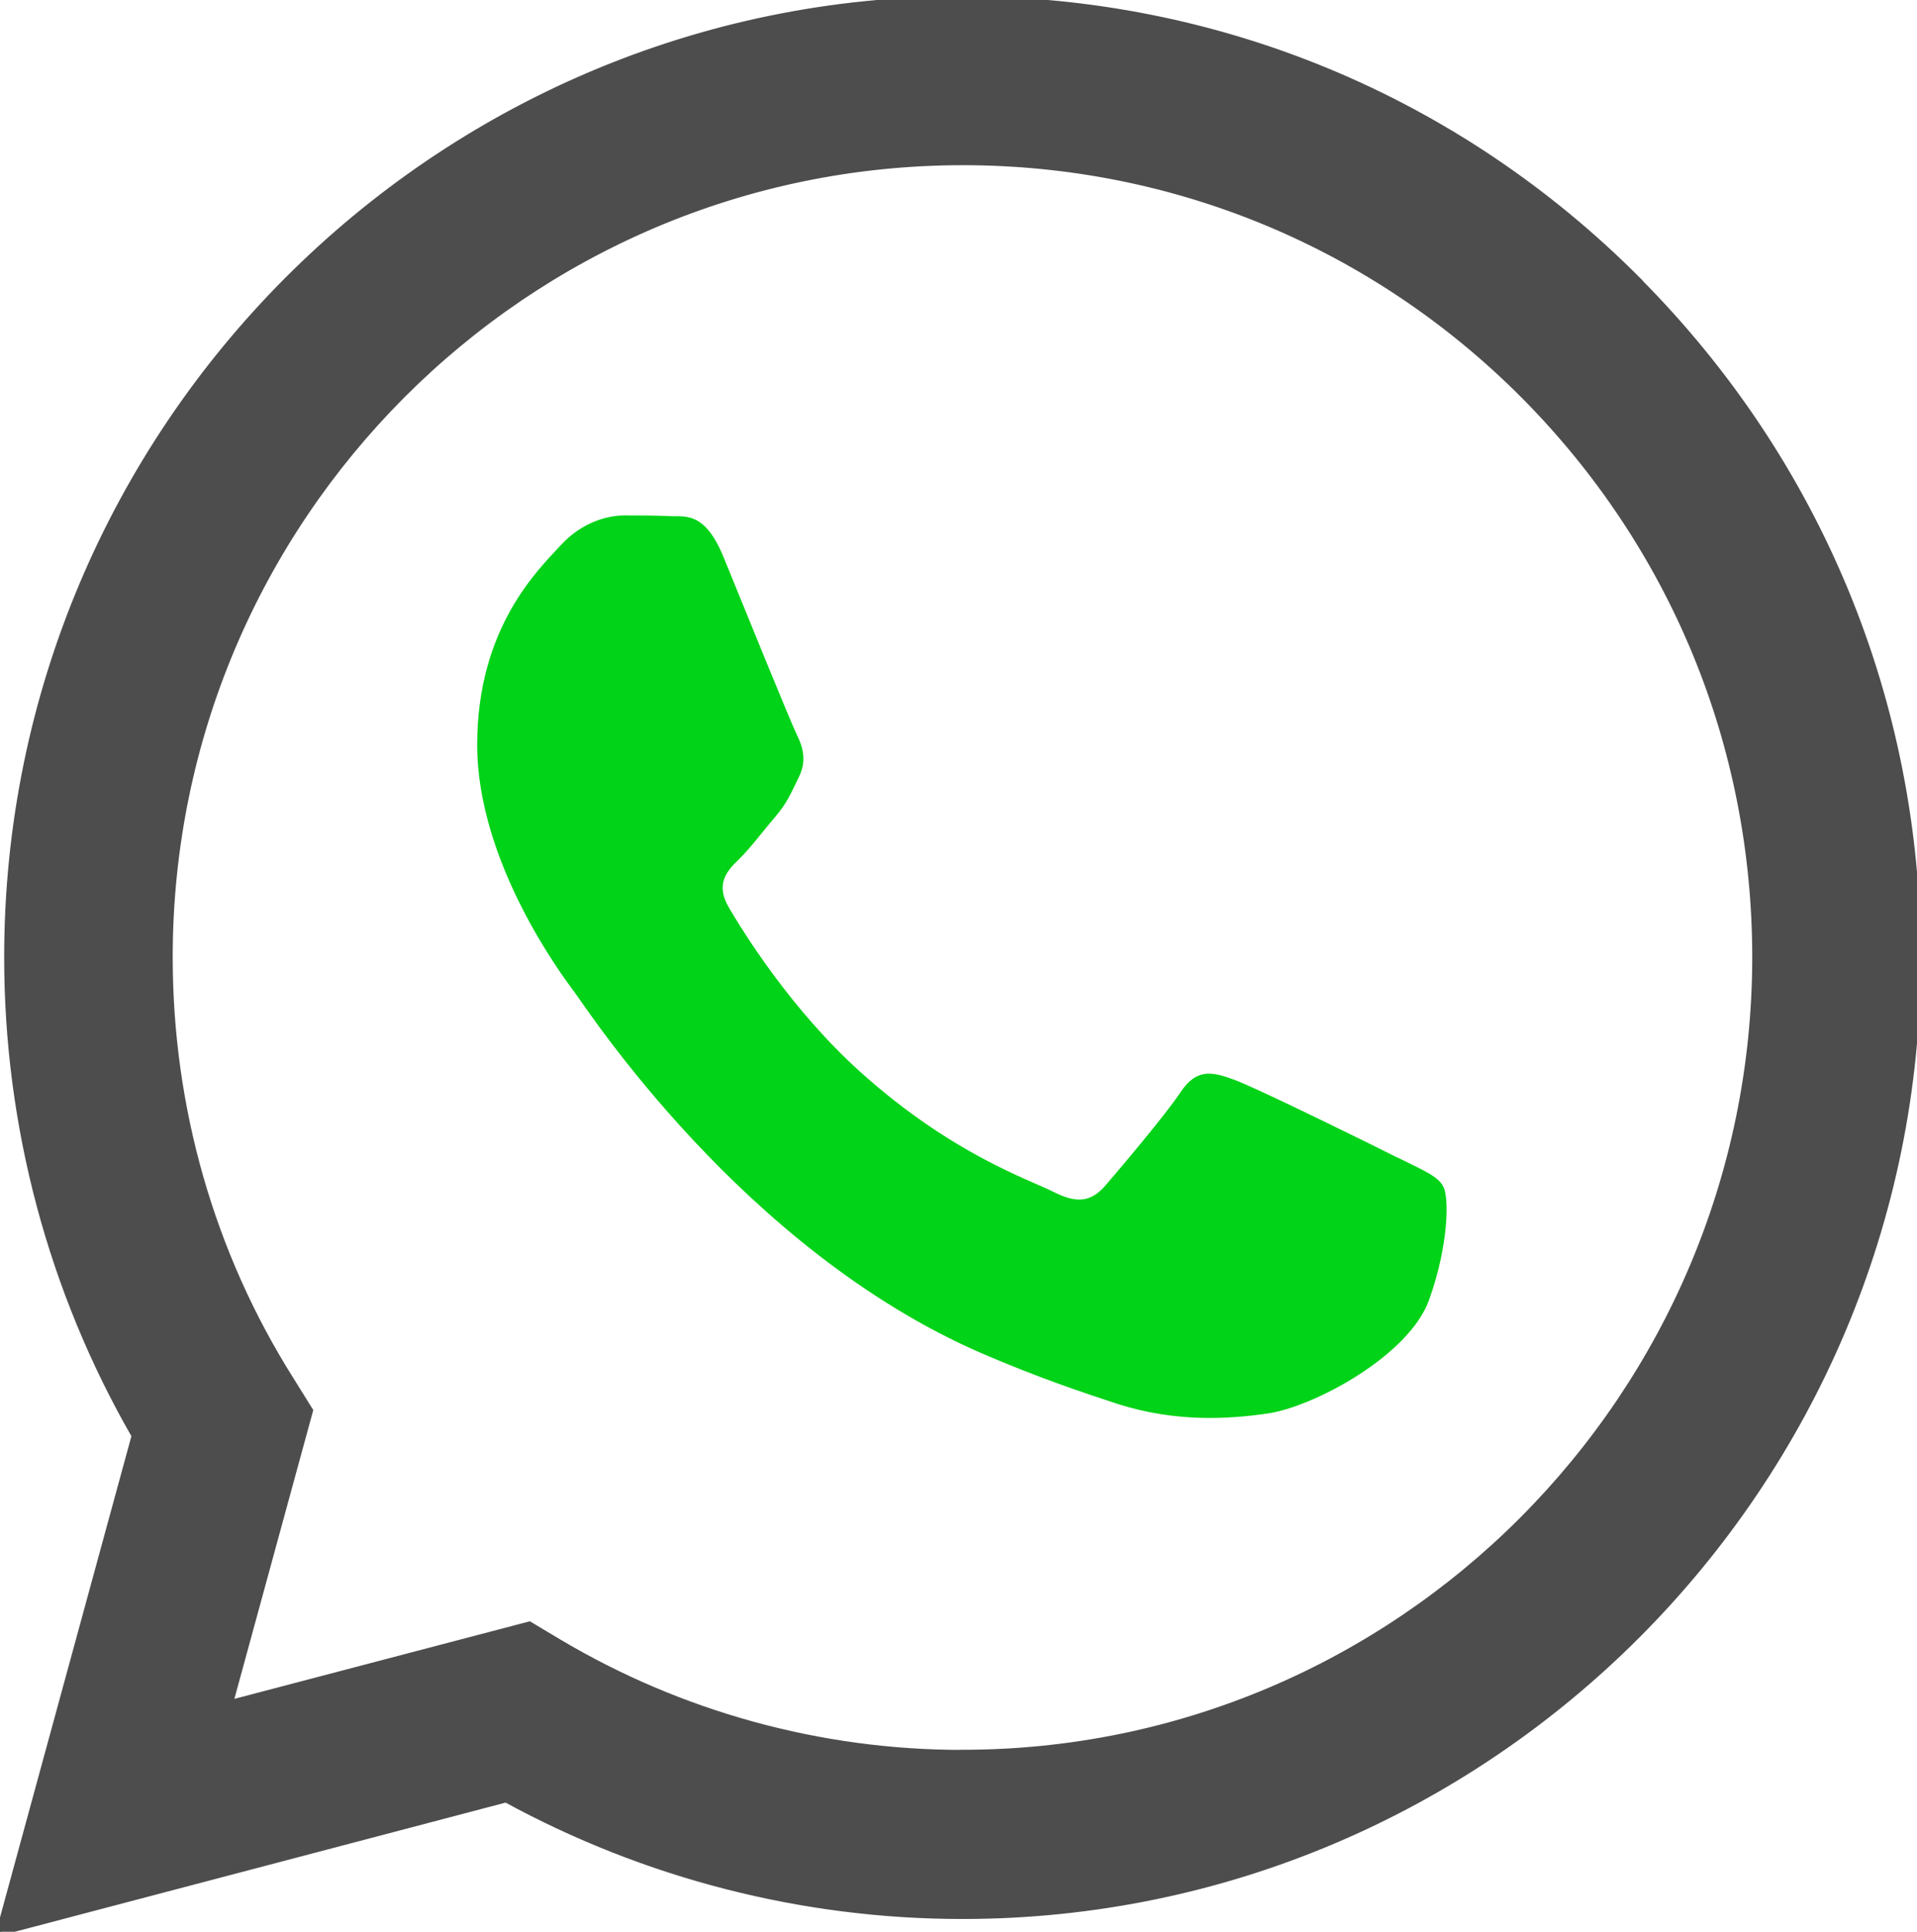
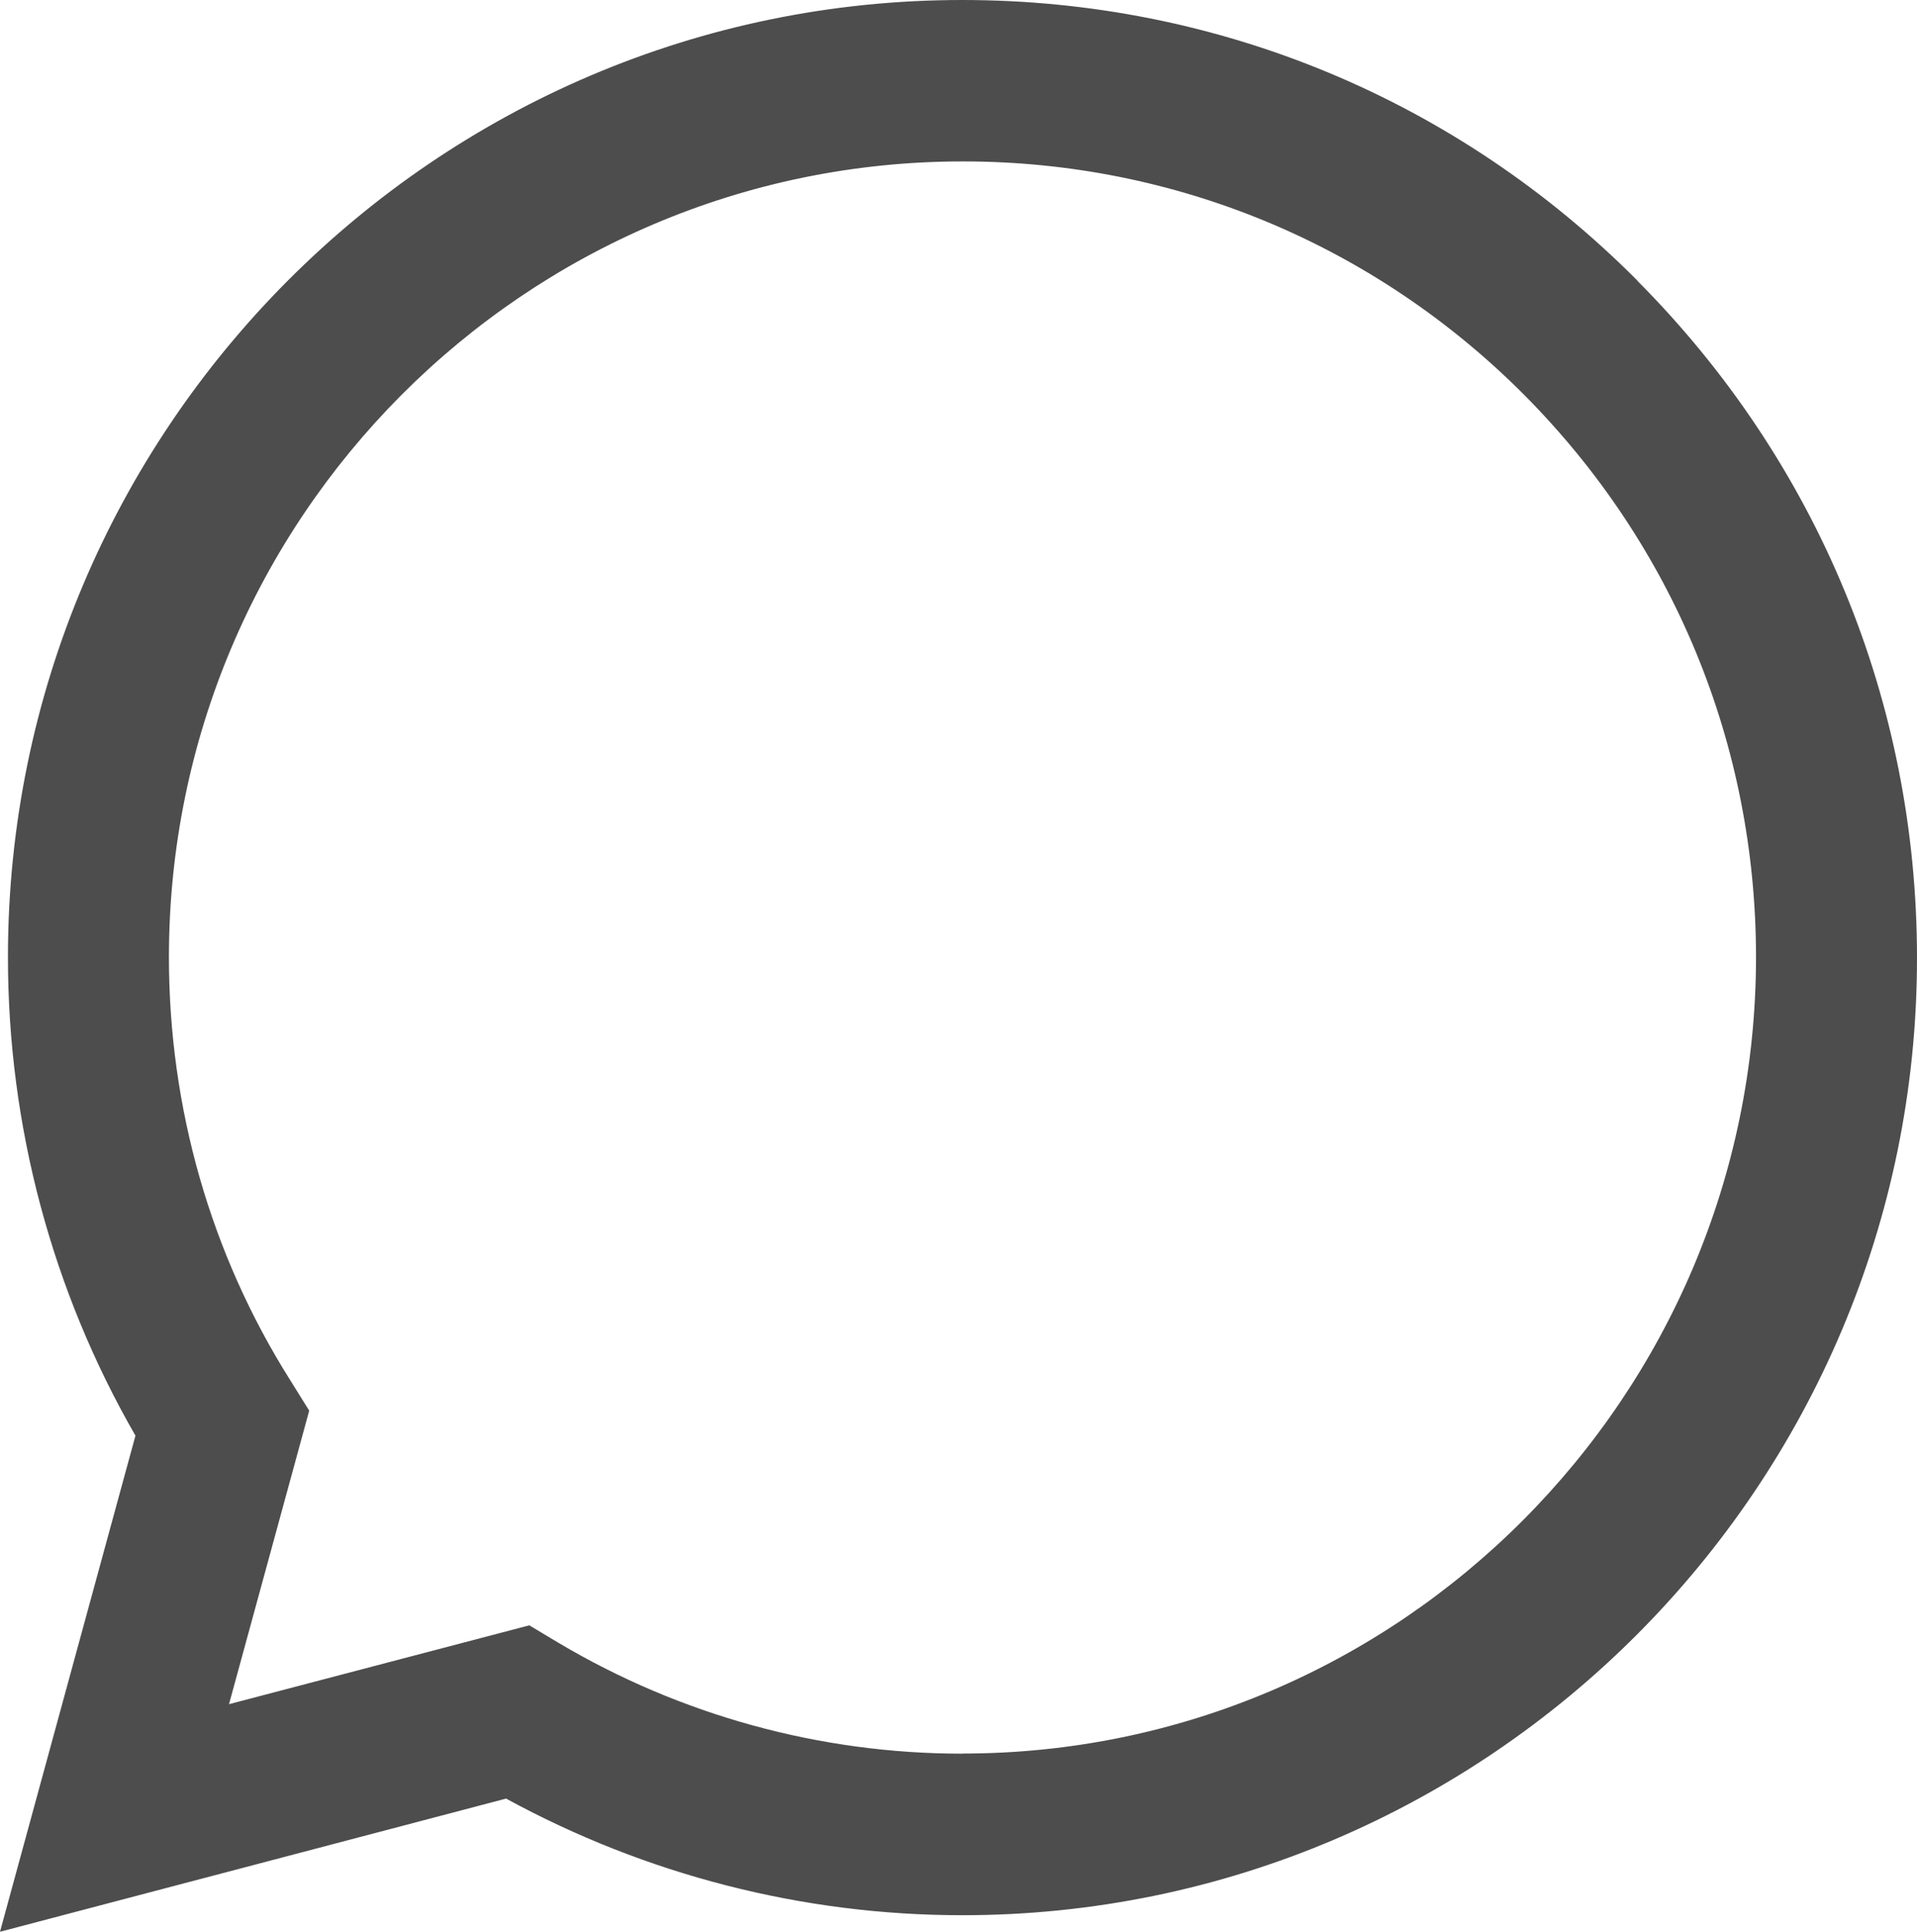
<svg xmlns="http://www.w3.org/2000/svg" width="254" height="256" viewBox="0 0 254 256" fill="none">
-   <path d="M216.971 37.2C193.088 13.2 161.325 0 127.487 0C57.785 0 1.053 56.896 1.053 126.848C1.053 149.2 6.892 171.056 17.948 190.256L0 256L67.054 238.352C85.544 248.448 106.348 253.808 127.471 253.808H127.519C197.221 253.808 254 196.912 254 126.96C254 93.056 240.838 61.216 216.955 37.216L216.971 37.2ZM127.519 232.4C108.629 232.4 90.123 227.296 73.978 217.696L70.133 215.392L30.344 225.84L40.969 186.944L38.48 182.944C27.903 166.192 22.383 146.8 22.383 126.848C22.383 68.704 69.543 21.392 127.582 21.392C155.645 21.392 182.08 32.4 201.911 52.288C221.757 72.24 232.67 98.688 232.67 126.88C232.622 185.072 185.463 232.384 127.519 232.384V232.4ZM185.159 153.408C182.017 151.808 166.462 144.16 163.574 143.104C160.686 142.048 158.58 141.504 156.443 144.704C154.353 147.856 148.274 155.008 146.424 157.152C144.573 159.248 142.738 159.552 139.595 157.952C136.453 156.352 126.226 153.008 114.165 142.208C104.784 133.808 98.419 123.408 96.568 120.256C94.718 117.104 96.361 115.36 97.972 113.808C99.424 112.4 101.115 110.112 102.71 108.256C104.306 106.4 104.8 105.104 105.853 102.96C106.906 100.864 106.396 99.008 105.598 97.408C104.8 95.808 98.467 80.208 95.882 73.856C93.346 67.648 90.697 68.512 88.751 68.4C86.9 68.304 84.81 68.304 82.72 68.304C80.63 68.304 77.184 69.104 74.297 72.256C71.409 75.408 63.225 83.104 63.225 98.704C63.225 114.304 74.536 129.36 76.131 131.504C77.727 133.6 98.419 165.648 130.119 179.36C137.649 182.608 143.536 184.56 148.115 186.064C155.693 188.464 162.569 188.112 168.009 187.312C174.088 186.416 186.707 179.664 189.355 172.256C192.004 164.848 192.004 158.512 191.206 157.2C190.456 155.792 188.366 155.008 185.175 153.392L185.159 153.408Z" fill="#00D318" />
  <path d="M216.971 37.2C193.088 13.2 161.325 0 127.487 0C57.785 0 1.053 56.896 1.053 126.848C1.053 149.2 6.892 171.056 17.948 190.256L0 256L67.054 238.352C85.544 248.448 106.348 253.808 127.471 253.808H127.519C197.221 253.808 254 196.912 254 126.96C254 93.056 240.838 61.216 216.955 37.216L216.971 37.2ZM127.519 232.4C108.629 232.4 90.123 227.296 73.978 217.696L70.133 215.392L30.344 225.84L40.969 186.944L38.48 182.944C27.903 166.192 22.383 146.8 22.383 126.848C22.383 68.704 69.543 21.392 127.582 21.392C155.645 21.392 182.08 32.4 201.911 52.288C221.757 72.24 232.67 98.688 232.67 126.88C232.622 185.072 185.463 232.384 127.519 232.384V232.4Z" fill="#4D4D4D" />
-   <path d="M216.971 37.2C193.088 13.2 161.325 0 127.487 0C57.785 0 1.053 56.896 1.053 126.848C1.053 149.2 6.892 171.056 17.948 190.256L0 256L67.054 238.352C85.544 248.448 106.348 253.808 127.471 253.808H127.519C197.221 253.808 254 196.912 254 126.96C254 93.056 240.838 61.216 216.955 37.216L216.971 37.2ZM127.519 232.4C108.629 232.4 90.123 227.296 73.978 217.696L70.133 215.392L30.344 225.84L40.969 186.944L38.48 182.944C27.903 166.192 22.383 146.8 22.383 126.848C22.383 68.704 69.543 21.392 127.582 21.392C155.645 21.392 182.08 32.4 201.911 52.288C221.757 72.24 232.67 98.688 232.67 126.88C232.622 185.072 185.463 232.384 127.519 232.384V232.4Z" stroke="#4D4D4D" />
</svg>